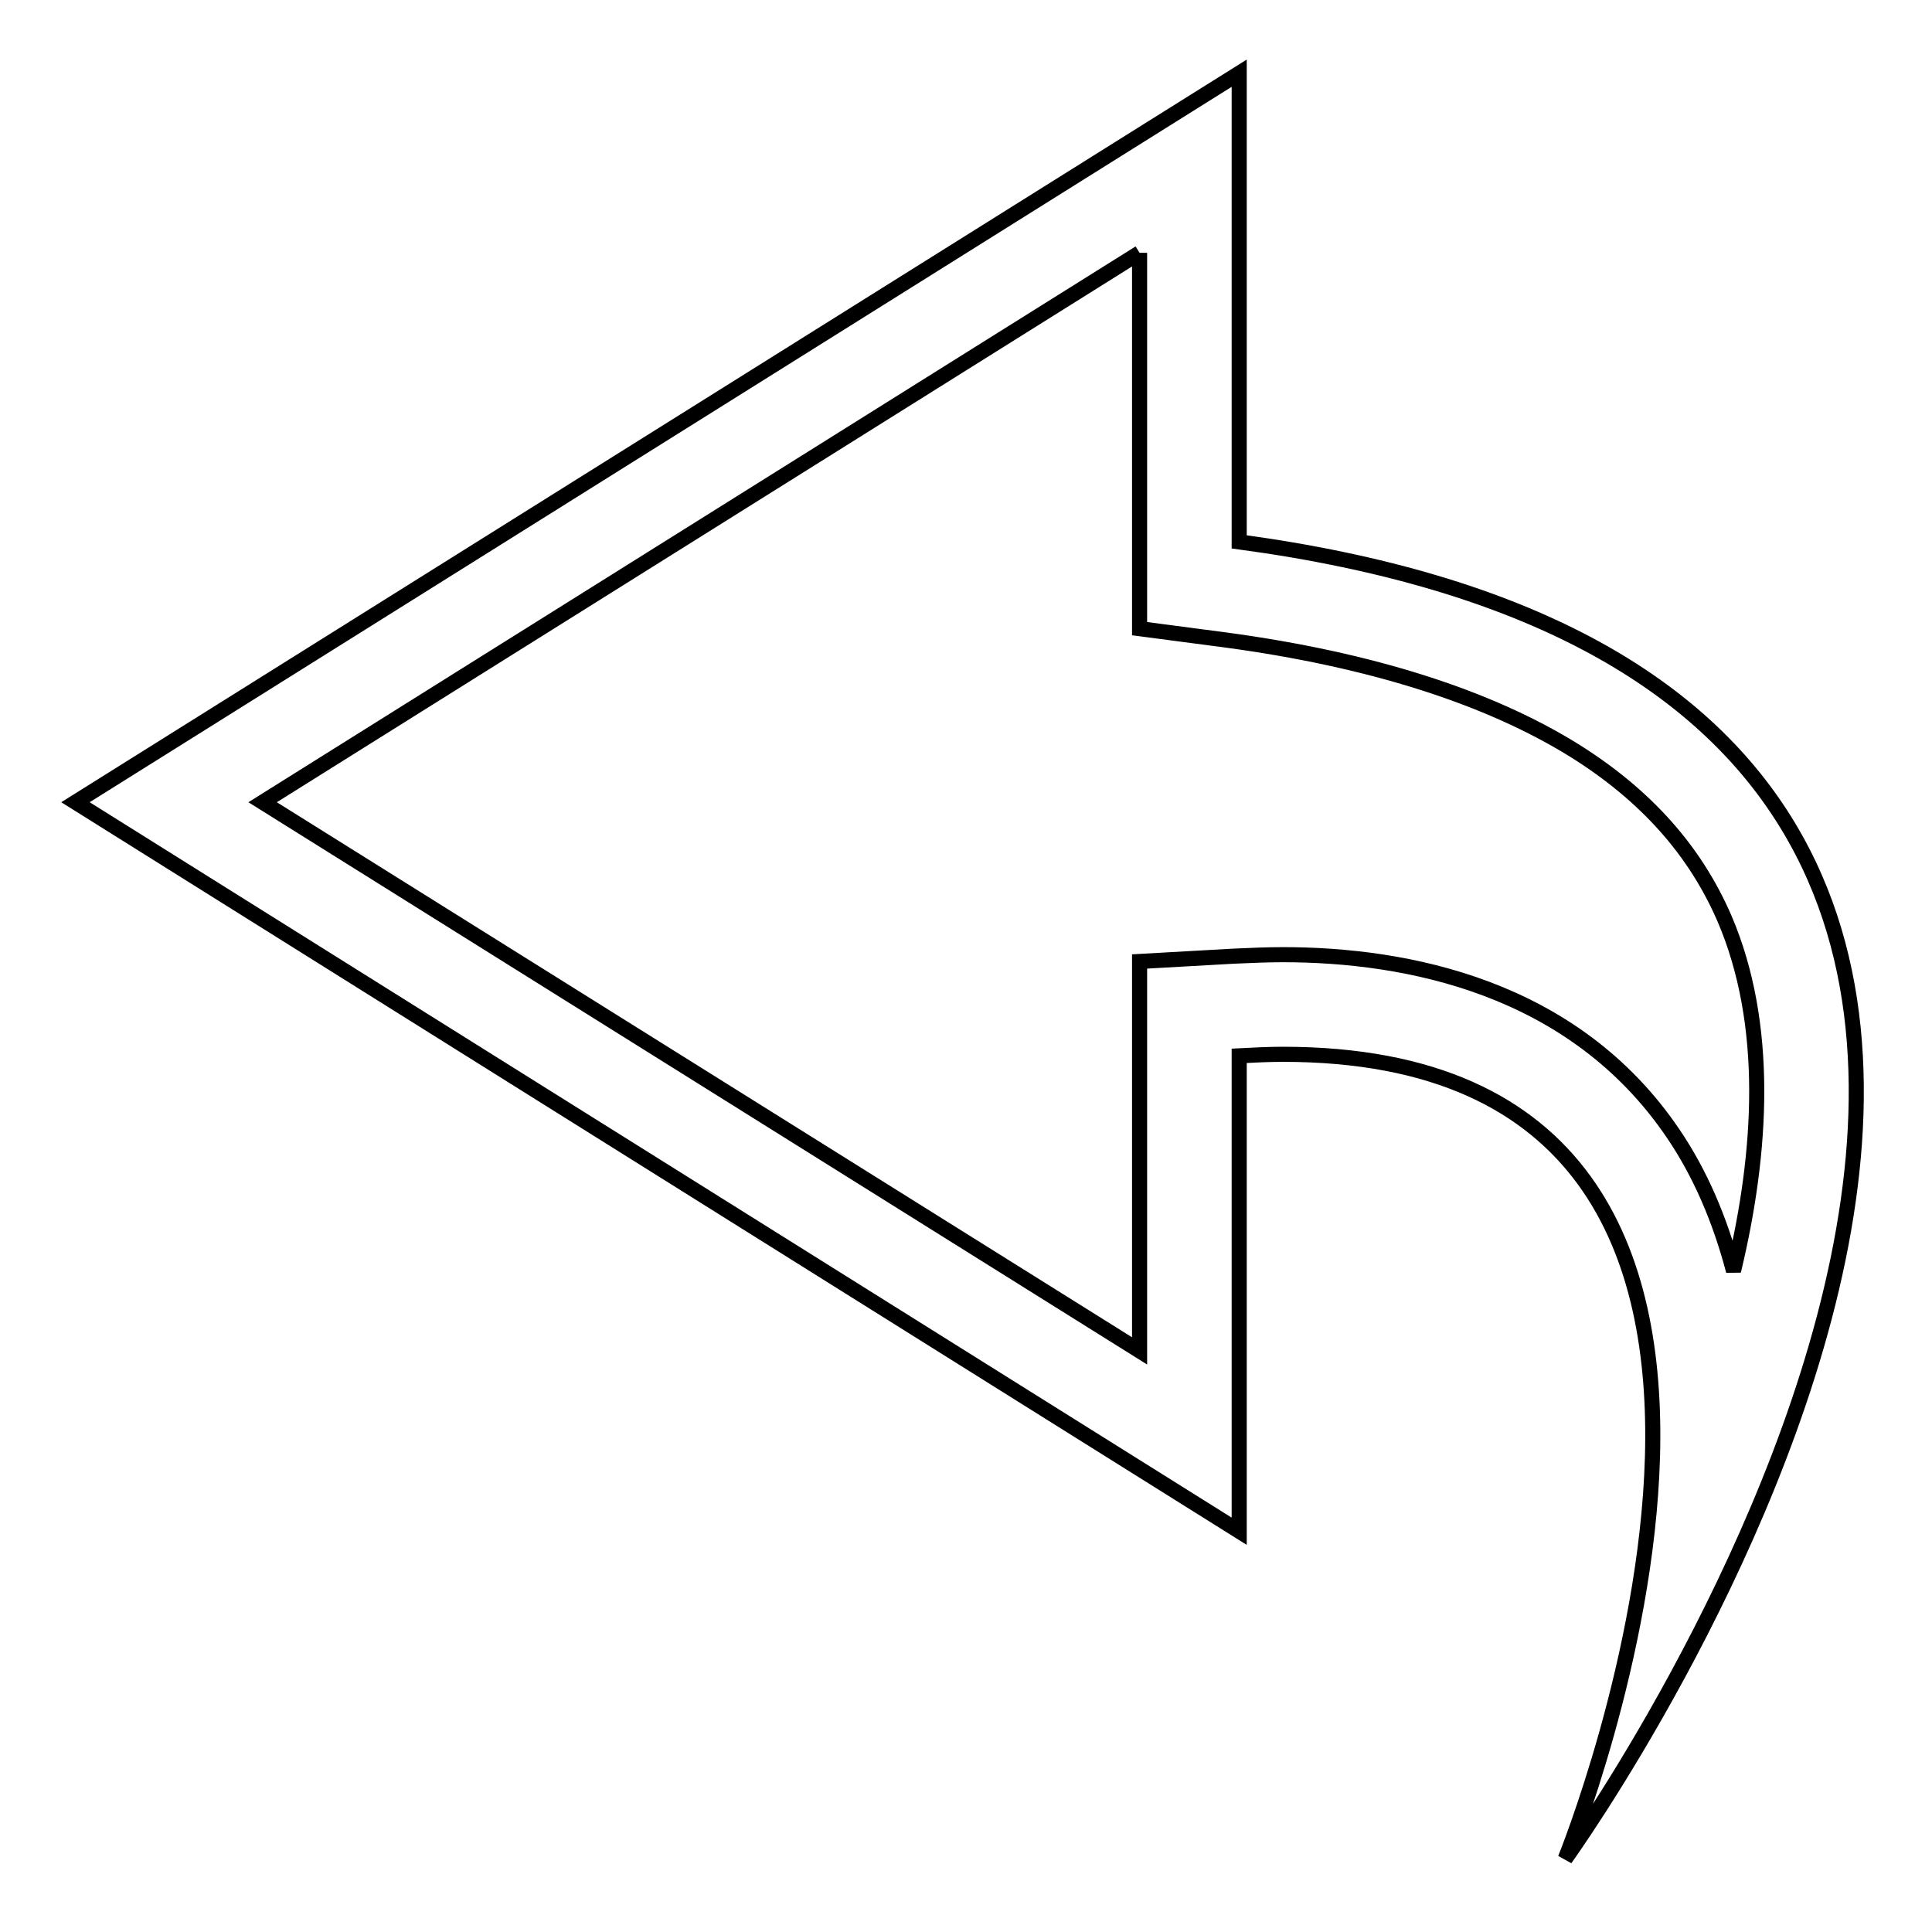
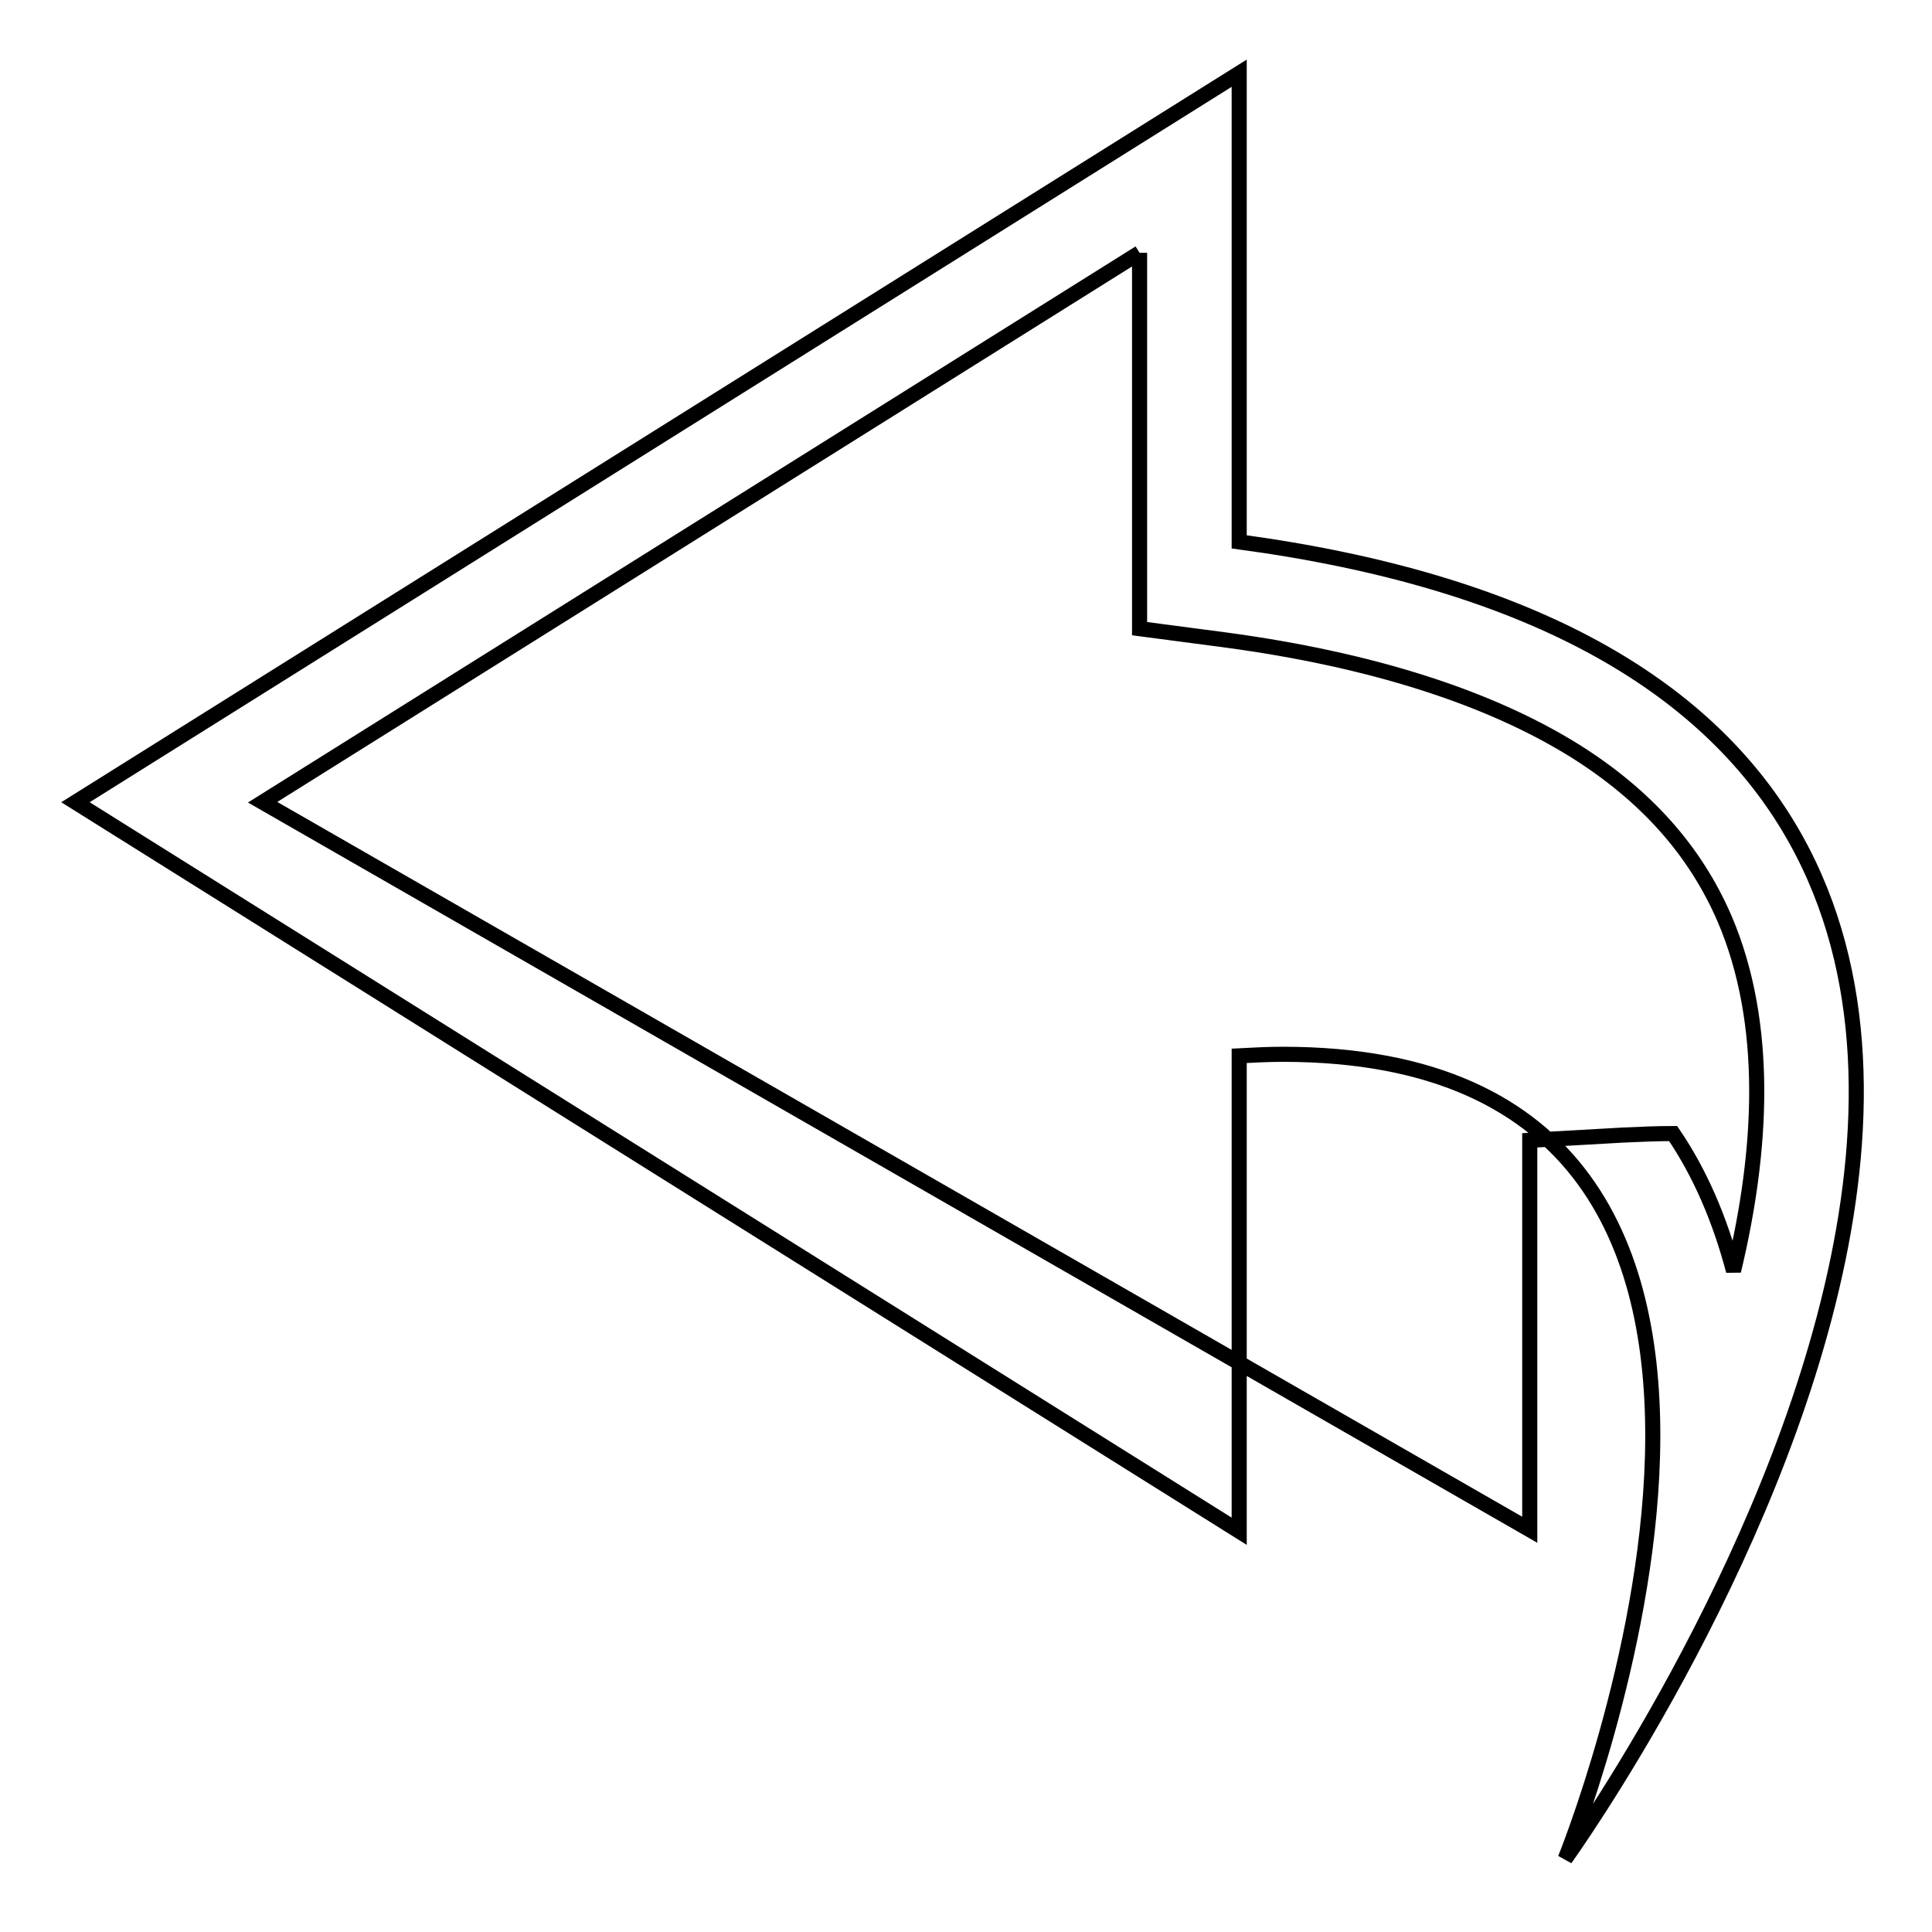
<svg xmlns="http://www.w3.org/2000/svg" version="1.1" x="0px" y="0px" viewBox="0 0 256 256" enable-background="new 0 0 256 256" xml:space="preserve">
  <g>
-     <path stroke-width="2" fill-opacity="0" stroke="#000000" d="M151,33.5v49.8l11.4,1.5c19.3,2.6,34.9,7.6,46.3,14.7c9.4,5.9,15.9,13.2,19.8,22.2c6,14,5,30.9,1.2,46.7 c-1.8-6.8-4.4-12.9-8-18.2c-13.2-19.5-35.4-23.7-51.7-23.7c-2.1,0-4.4,0.1-6.6,0.2l-12.4,0.7v51.6L34.8,106.3L151,33.5 M164.2,9.7 L10,106.3l154.2,96.6v-63c1.9-0.1,3.9-0.2,5.8-0.2c80.7,0,37.4,106.6,37.4,106.6S318.2,92.6,164.2,71.8V9.7z" />
+     <path stroke-width="2" fill-opacity="0" stroke="#000000" d="M151,33.5v49.8l11.4,1.5c19.3,2.6,34.9,7.6,46.3,14.7c9.4,5.9,15.9,13.2,19.8,22.2c6,14,5,30.9,1.2,46.7 c-1.8-6.8-4.4-12.9-8-18.2c-2.1,0-4.4,0.1-6.6,0.2l-12.4,0.7v51.6L34.8,106.3L151,33.5 M164.2,9.7 L10,106.3l154.2,96.6v-63c1.9-0.1,3.9-0.2,5.8-0.2c80.7,0,37.4,106.6,37.4,106.6S318.2,92.6,164.2,71.8V9.7z" />
  </g>
</svg>